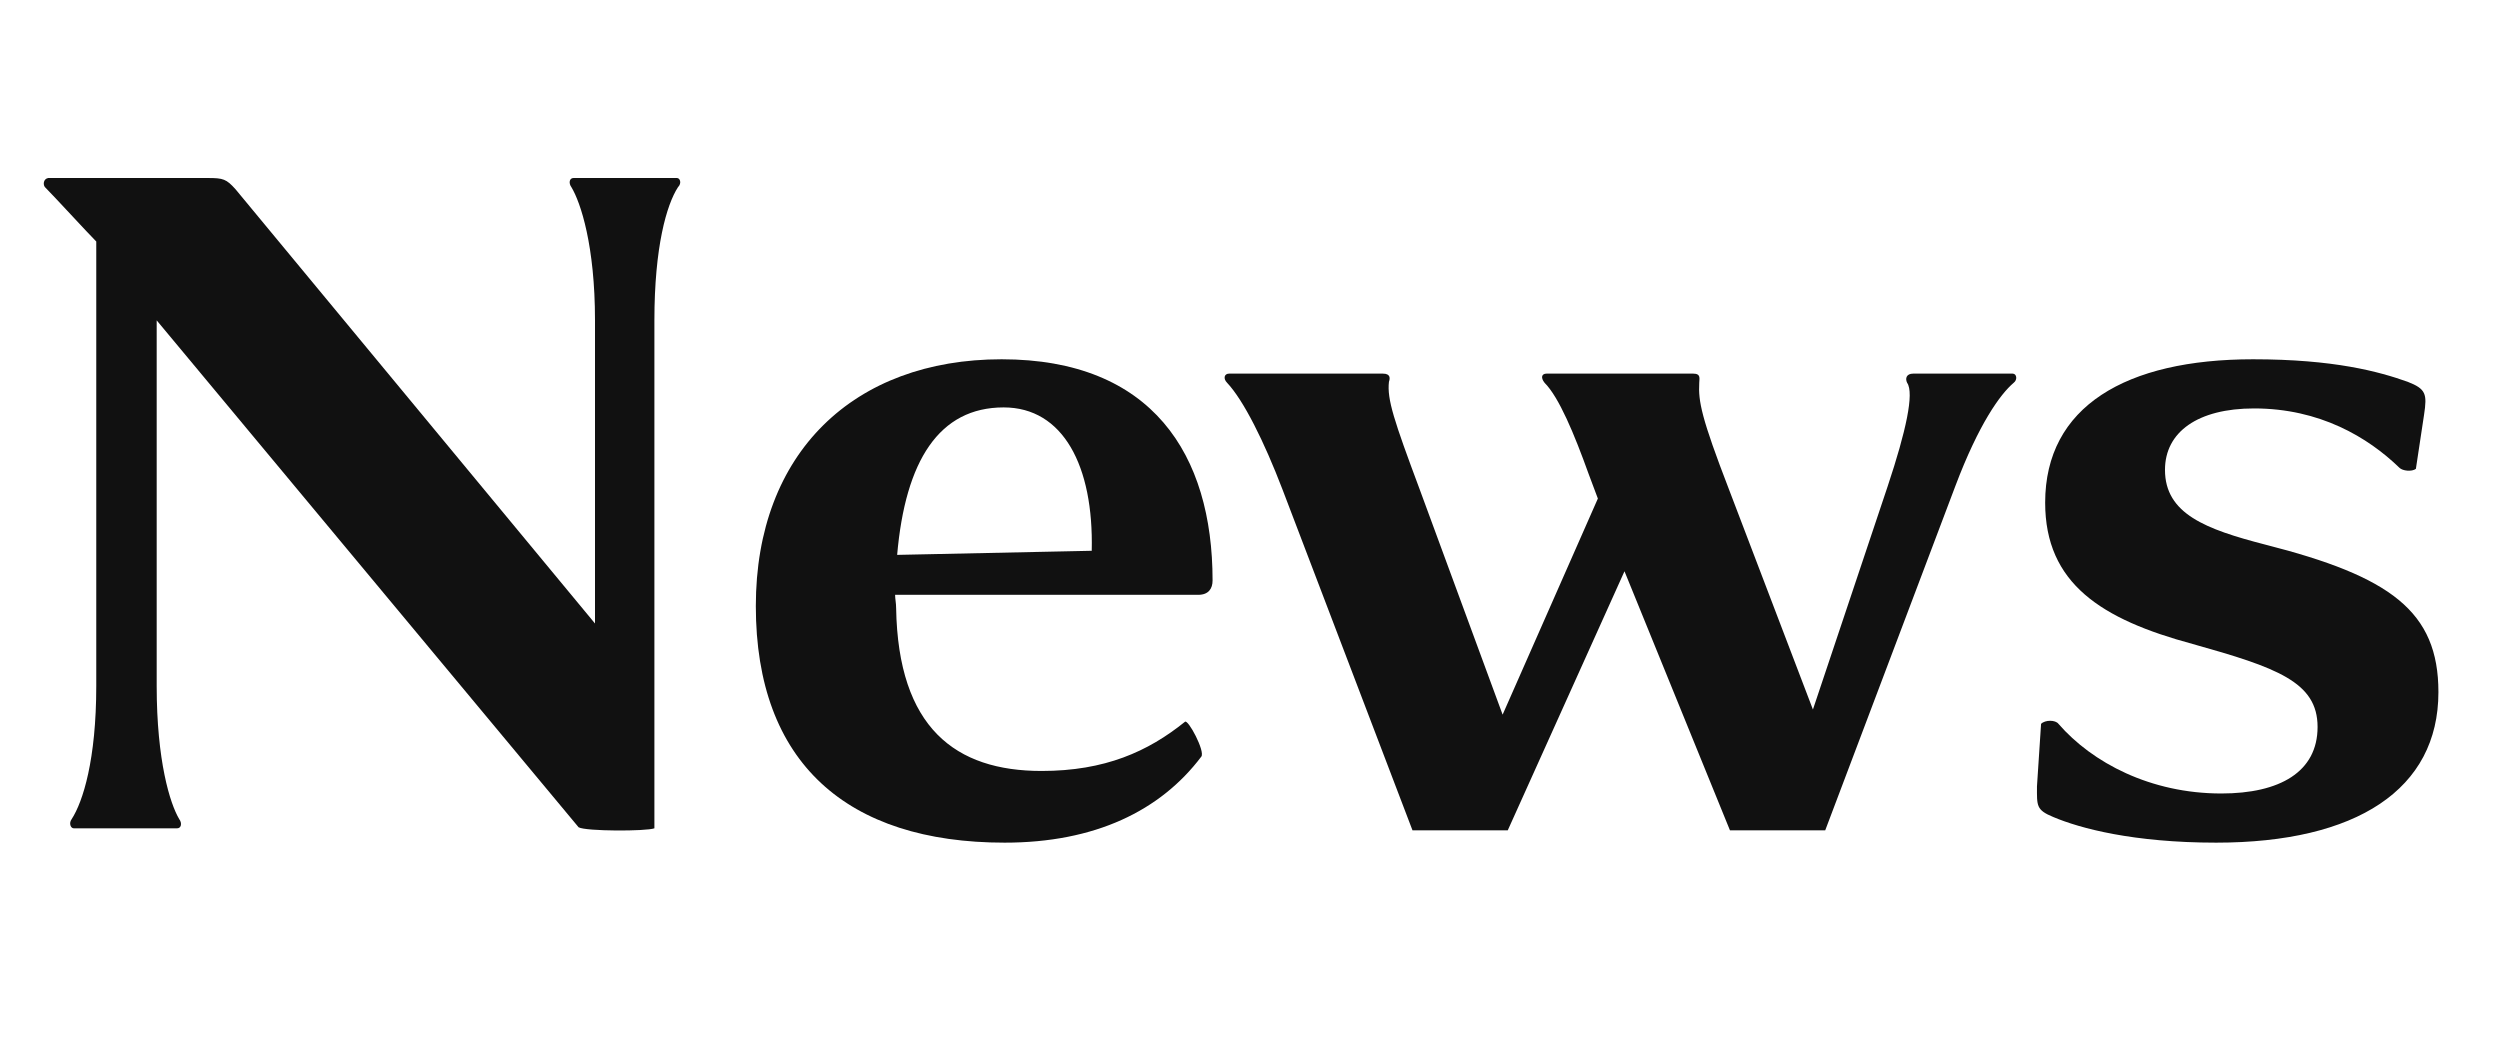
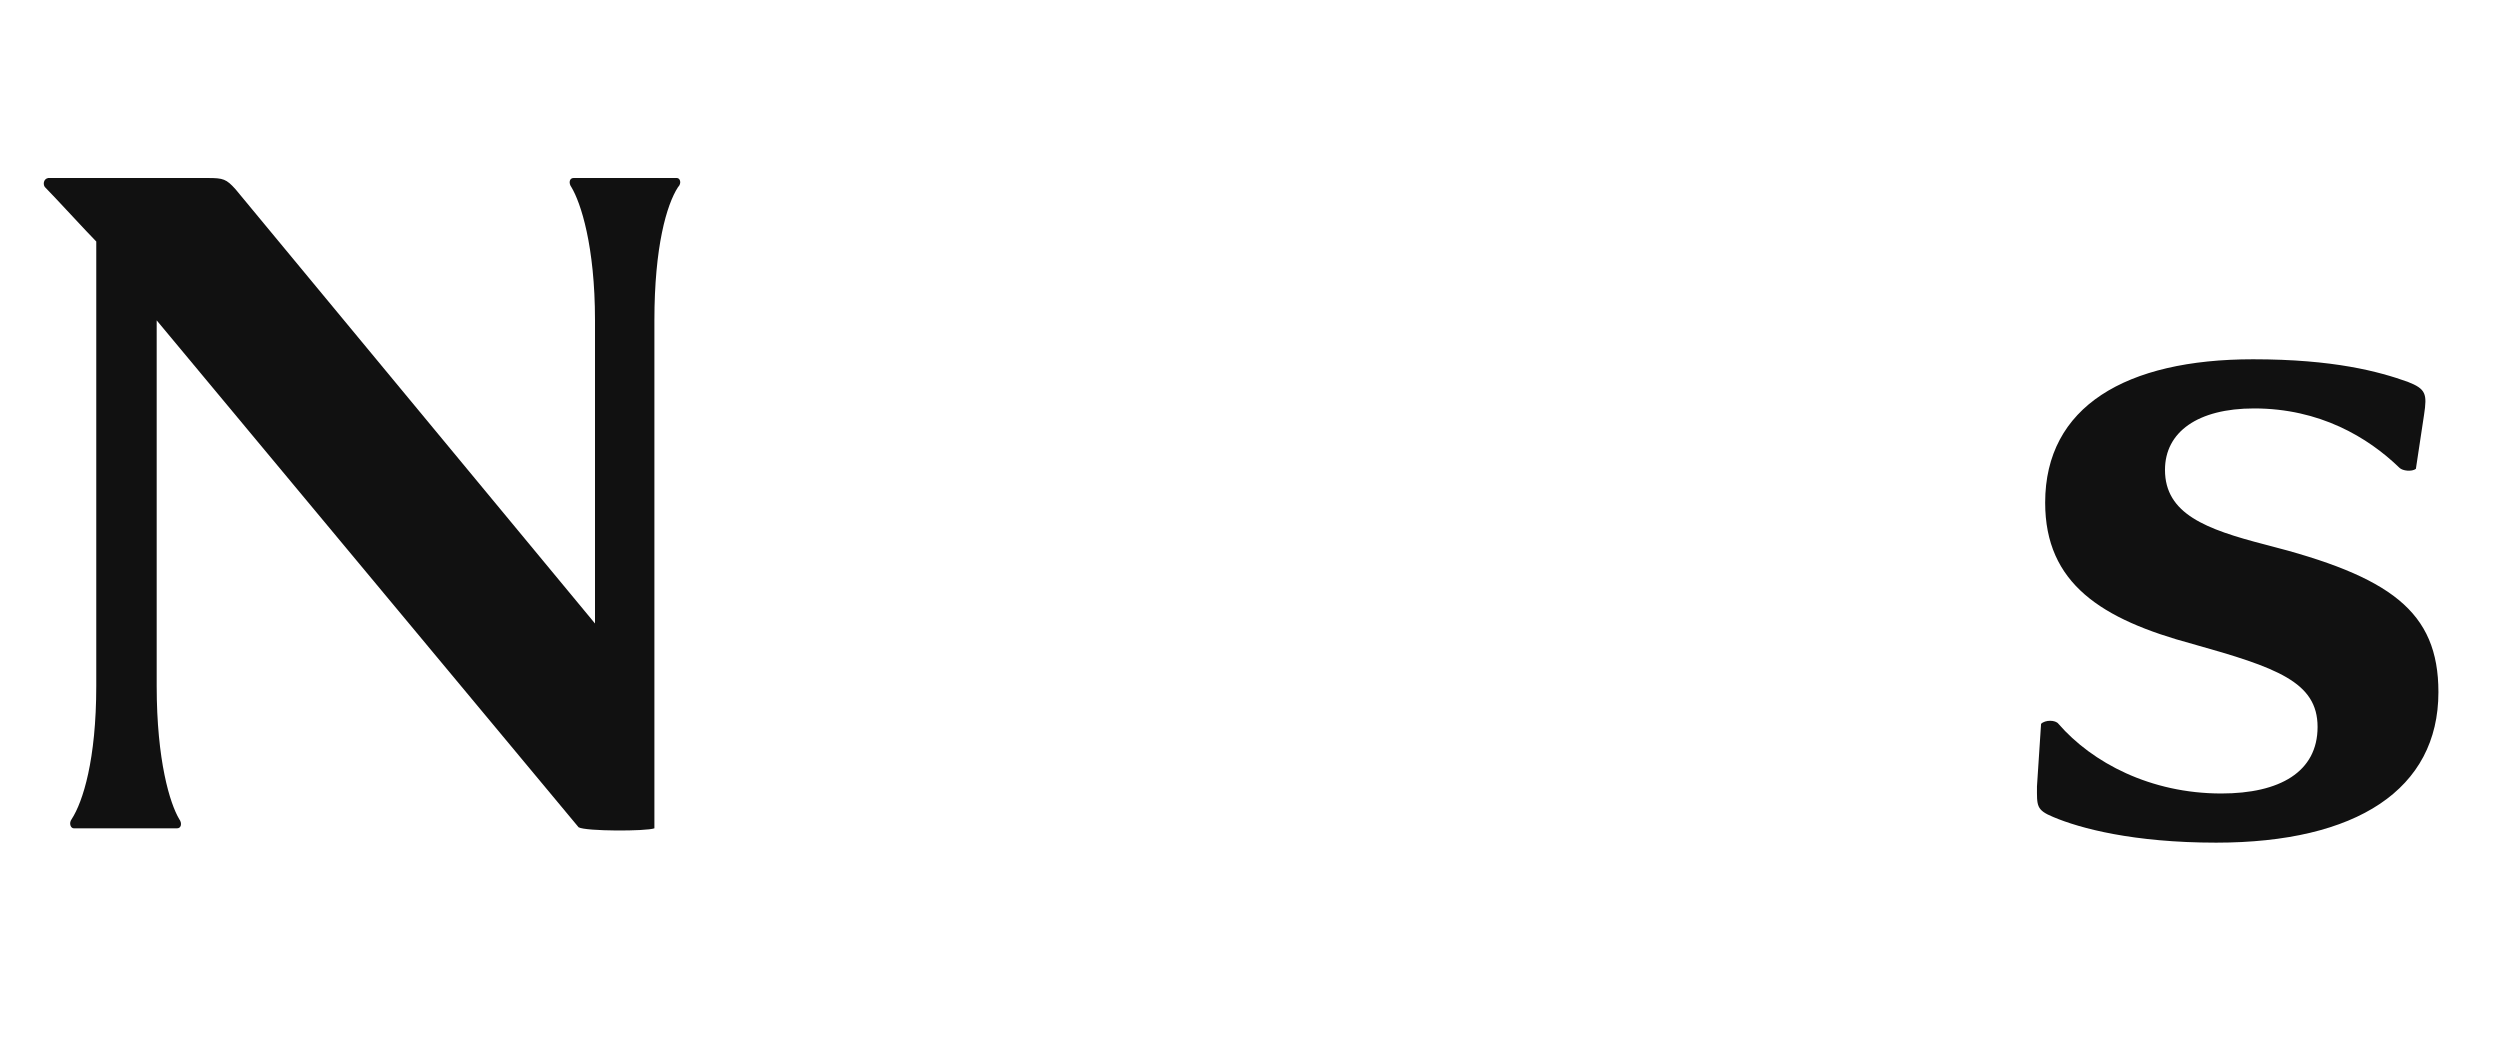
<svg xmlns="http://www.w3.org/2000/svg" width="166" height="70" viewBox="0 0 166 70" fill="none">
  <path d="M6.392 45.548V16.036C5.848 15.492 3.536 12.976 2.992 12.432C2.856 12.296 2.856 11.888 3.196 11.82H13.804C14.824 11.82 15.028 11.888 15.64 12.568L39.508 41.4V21.272C39.508 16.308 38.556 13.452 37.944 12.432C37.74 12.16 37.808 11.82 38.08 11.82H44.948C45.152 11.82 45.288 12.16 45.016 12.432C44.268 13.588 43.452 16.376 43.452 21.272V55C42.908 55.204 38.896 55.204 38.42 54.932L10.404 21.272V45.548C10.404 50.512 11.288 53.368 11.9 54.388C12.104 54.66 12.036 55 11.764 55H4.896C4.692 55 4.556 54.66 4.76 54.388C5.508 53.232 6.392 50.444 6.392 45.548Z" fill="#111111" />
-   <path d="M59.503 40.38C59.639 48.336 63.447 51.192 69.159 51.192C73.375 51.192 76.231 49.9 78.679 47.928C78.883 47.724 80.039 49.9 79.767 50.24C77.047 53.844 72.695 55.952 66.711 55.952C56.239 55.952 50.187 50.648 50.187 40.244C50.187 30.044 56.715 23.856 66.507 23.856C76.503 23.856 80.515 30.18 80.515 38.544C80.515 39.088 80.243 39.496 79.563 39.496H59.435C59.435 39.768 59.503 40.04 59.503 40.38ZM66.643 27.052C62.359 27.052 60.115 30.588 59.571 36.844L72.491 36.572C72.627 30.928 70.587 27.052 66.643 27.052Z" fill="#111111" />
-   <path d="M114.87 55.136L107.866 37.932L100.114 55.136H93.79L85.154 32.492C83.93 29.296 82.57 26.576 81.482 25.42C81.21 25.148 81.278 24.808 81.618 24.808H91.818C92.362 24.808 92.294 25.148 92.226 25.352C92.09 26.508 92.566 27.936 94.266 32.492L99.774 47.452L106.098 33.104L105.486 31.472C104.534 28.82 103.514 26.372 102.562 25.42C102.29 25.08 102.358 24.808 102.698 24.808H112.422C112.966 24.808 112.83 25.148 112.83 25.42C112.762 26.644 112.966 27.732 114.802 32.492L120.378 47.112L125.342 32.288C126.566 28.616 127.11 26.1 126.634 25.42C126.498 25.148 126.566 24.808 127.042 24.808H133.638C133.91 24.808 133.978 25.216 133.706 25.42C132.822 26.168 131.394 28.14 129.83 32.288L121.194 55.136H114.87Z" fill="#111111" />
  <path d="M149.603 23.856C154.975 23.856 157.967 24.672 159.871 25.352C161.095 25.828 161.163 26.168 160.959 27.528L160.415 31.132C160.143 31.336 159.531 31.268 159.327 31.064C157.219 29.024 154.023 27.12 149.671 27.12C145.931 27.12 143.755 28.684 143.755 31.2C143.755 34.124 146.475 35.144 150.419 36.164C158.715 38.272 161.911 40.584 161.911 45.956C161.911 52.416 156.471 55.952 147.155 55.952C141.647 55.952 138.111 55 136.343 54.252C135.187 53.776 135.255 53.504 135.255 52.212L135.527 48.064C135.799 47.792 136.479 47.792 136.683 48.064C138.927 50.648 142.803 52.688 147.495 52.688C151.371 52.688 153.887 51.26 153.887 48.268C153.887 45.276 151.167 44.324 145.591 42.76C139.539 41.128 135.799 38.748 135.799 33.376C135.799 26.984 141.171 23.856 149.603 23.856Z" fill="#111111" />
</svg>